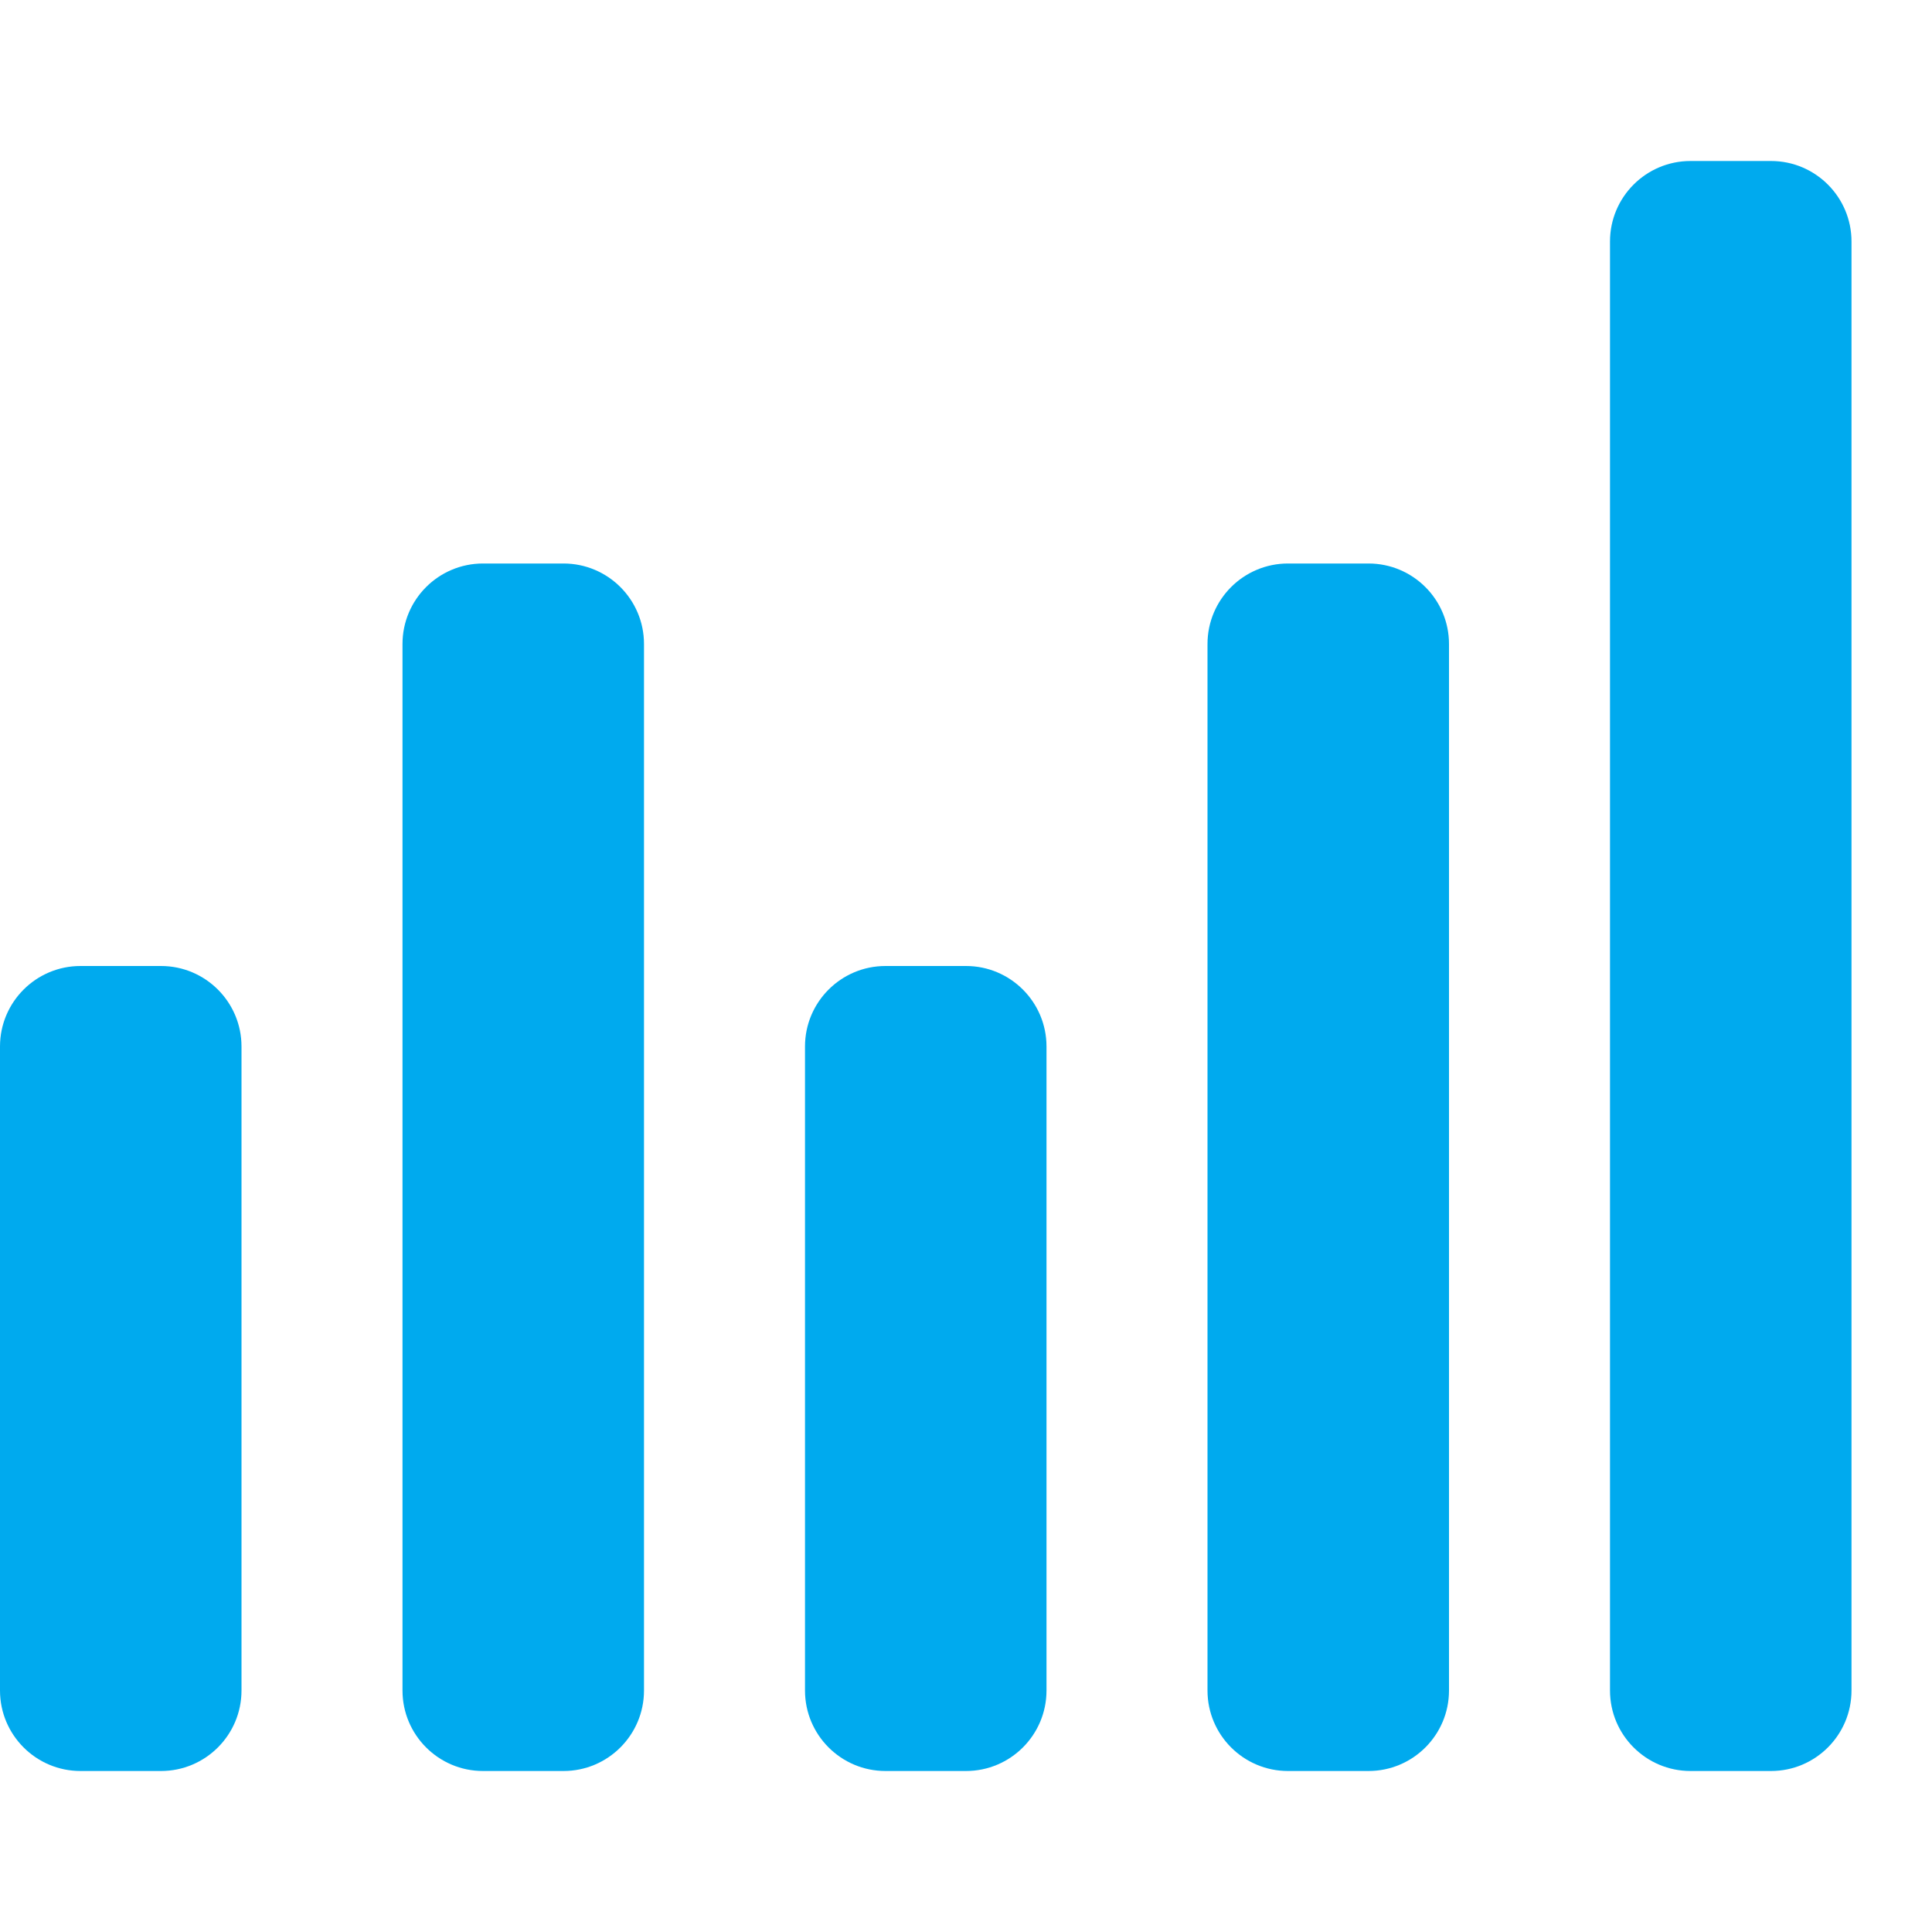
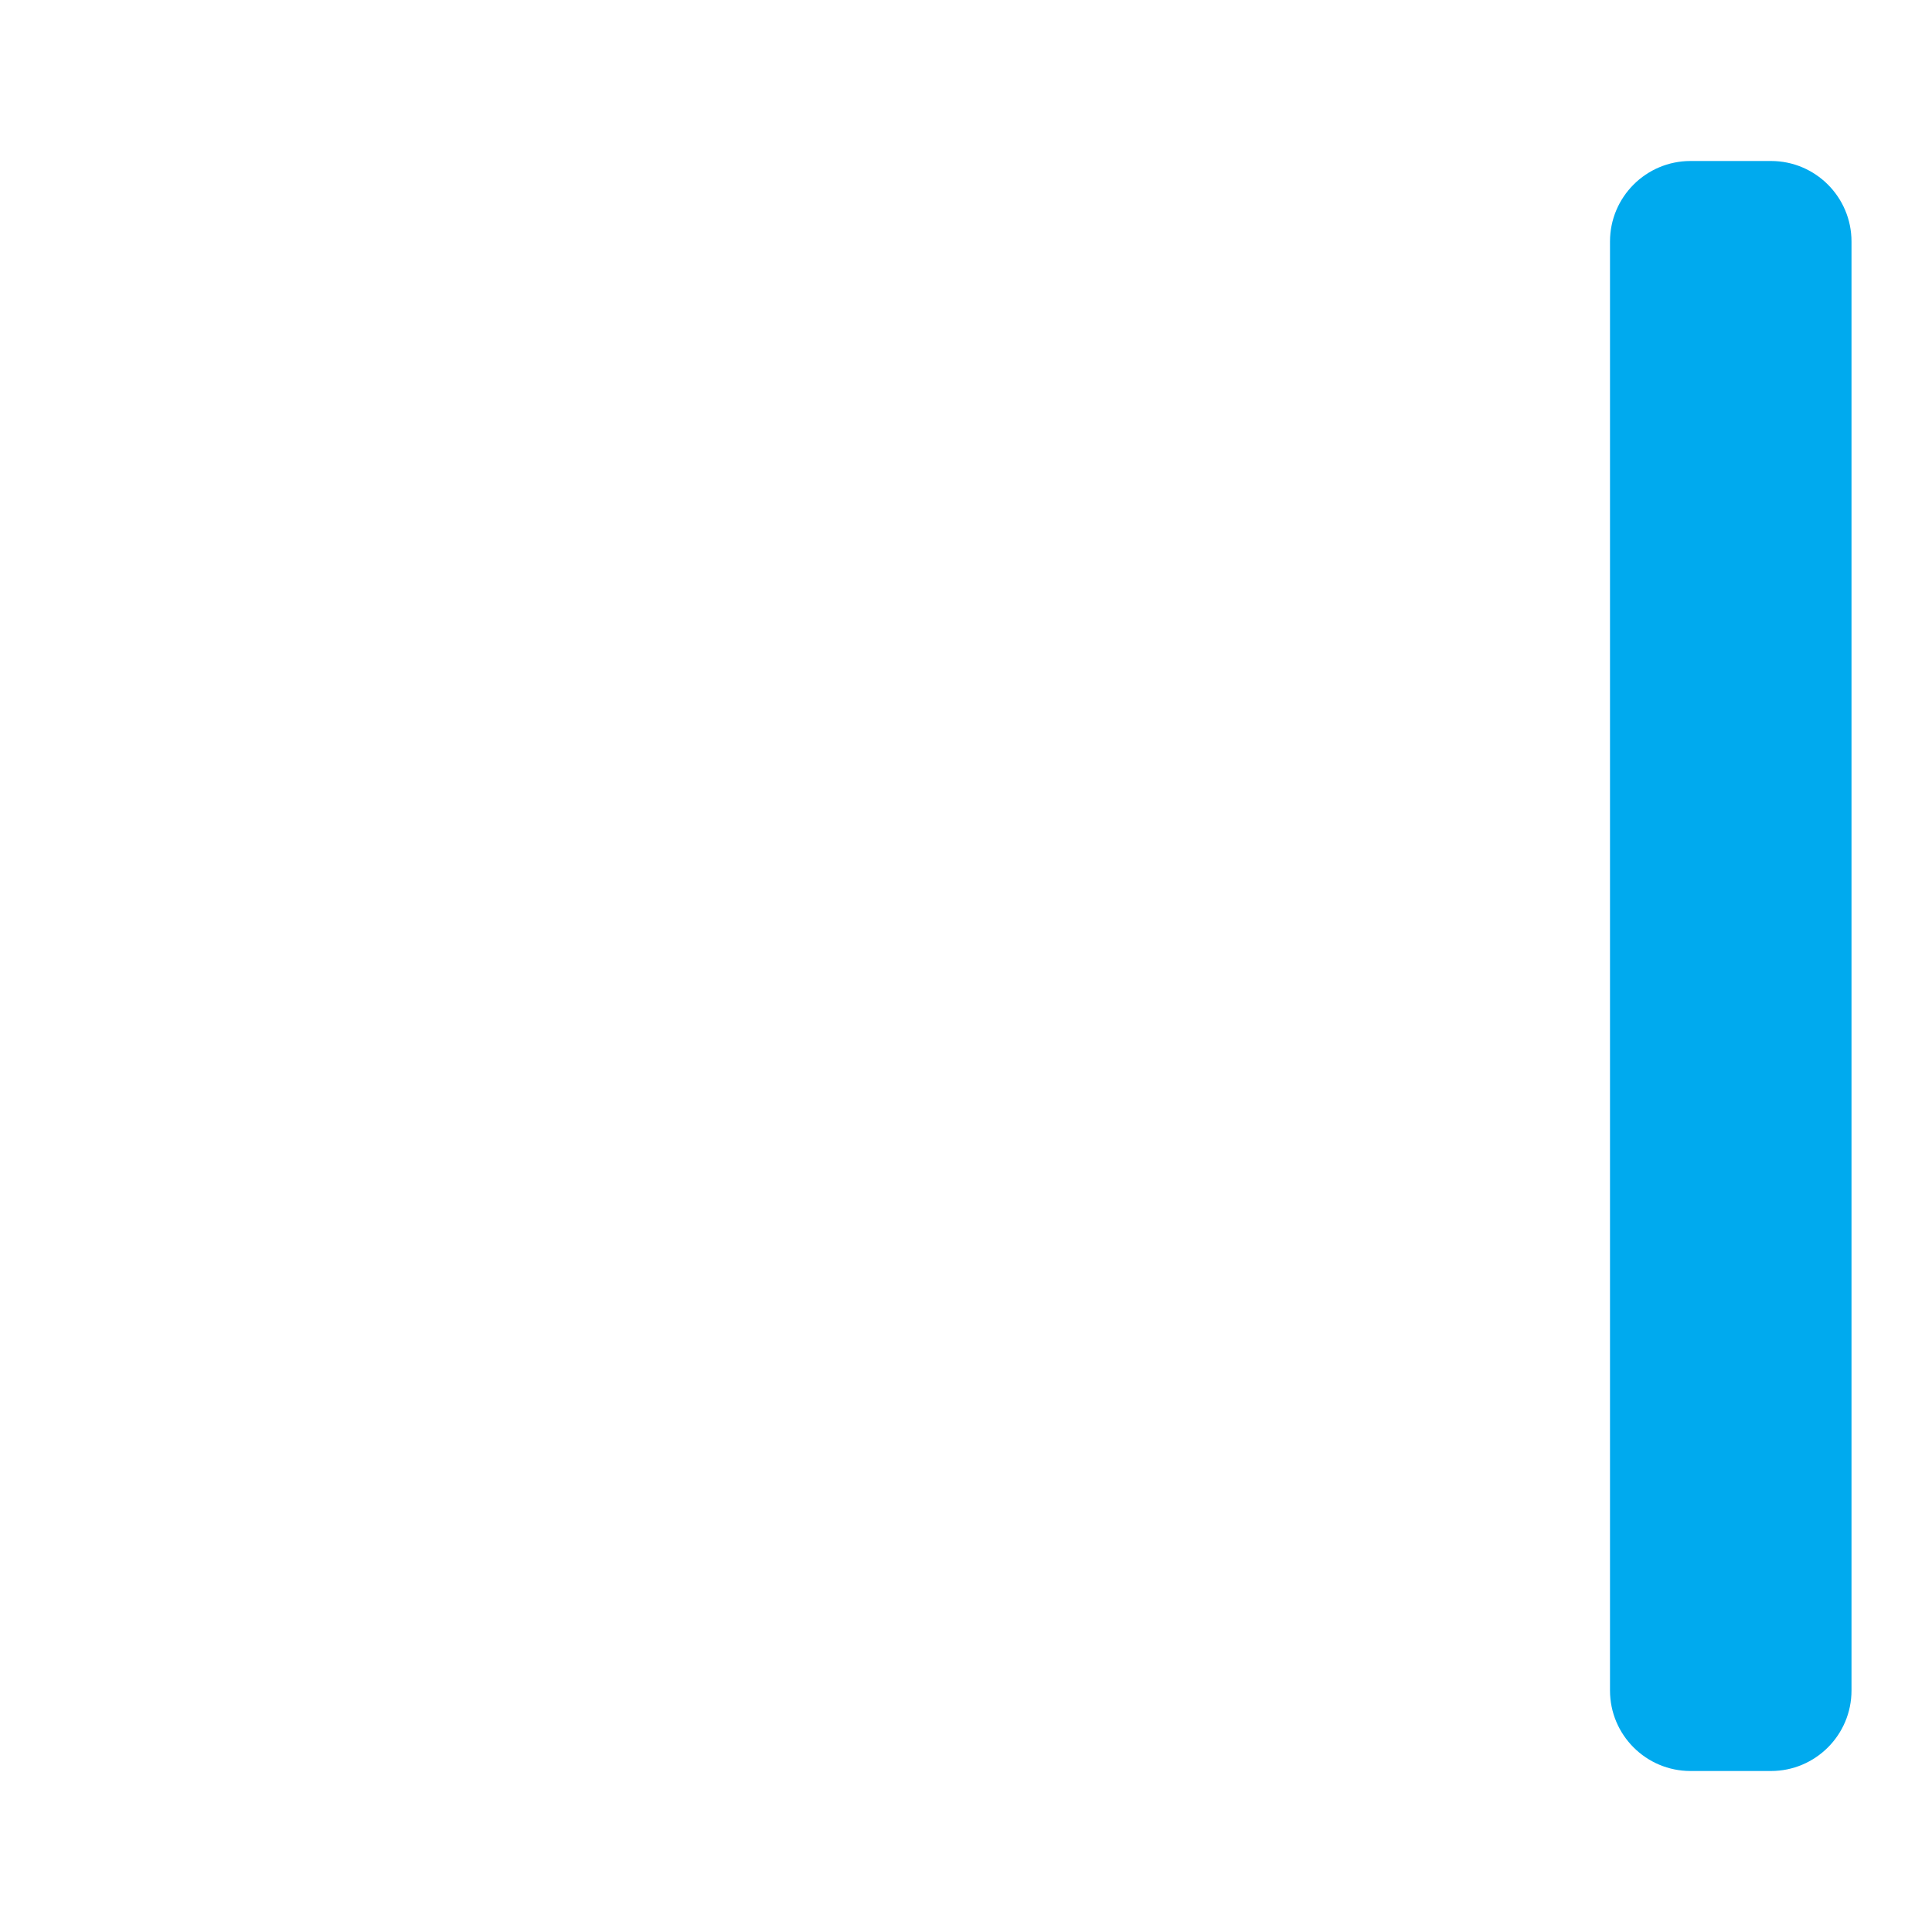
<svg xmlns="http://www.w3.org/2000/svg" width="24" height="24" viewBox="0 0 24 24" fill="none">
  <path d="M21 2H22C22.552 2 23 2.448 23 3V21C23 21.552 22.552 22 22 22H21C20.448 22 20 21.552 20 21V3C20 2.448 20.448 2 21 2Z" fill="#00AAEE" />
-   <path d="M16 7H17C17.552 7 18 7.448 18 8V21C18 21.552 17.552 22 17 22H16C15.448 22 15 21.552 15 21V8C15 7.448 15.448 7 16 7Z" fill="#00AAEE" />
-   <path d="M6 7H7C7.552 7 8 7.448 8 8V21C8 21.552 7.552 22 7 22H6C5.448 22 5 21.552 5 21V8C5 7.448 5.448 7 6 7Z" fill="#00AAEE" />
-   <path d="M11 12H12C12.552 12 13 12.448 13 13V21C13 21.552 12.552 22 12 22H11C10.448 22 10 21.552 10 21V13C10 12.448 10.448 12 11 12Z" fill="#00AAEE" />
-   <path d="M1 12H2C2.552 12 3 12.448 3 13V21C3 21.552 2.552 22 2 22H1C0.448 22 0 21.552 0 21V13C0 12.448 0.448 12 1 12Z" fill="#00AAEE" />
</svg>